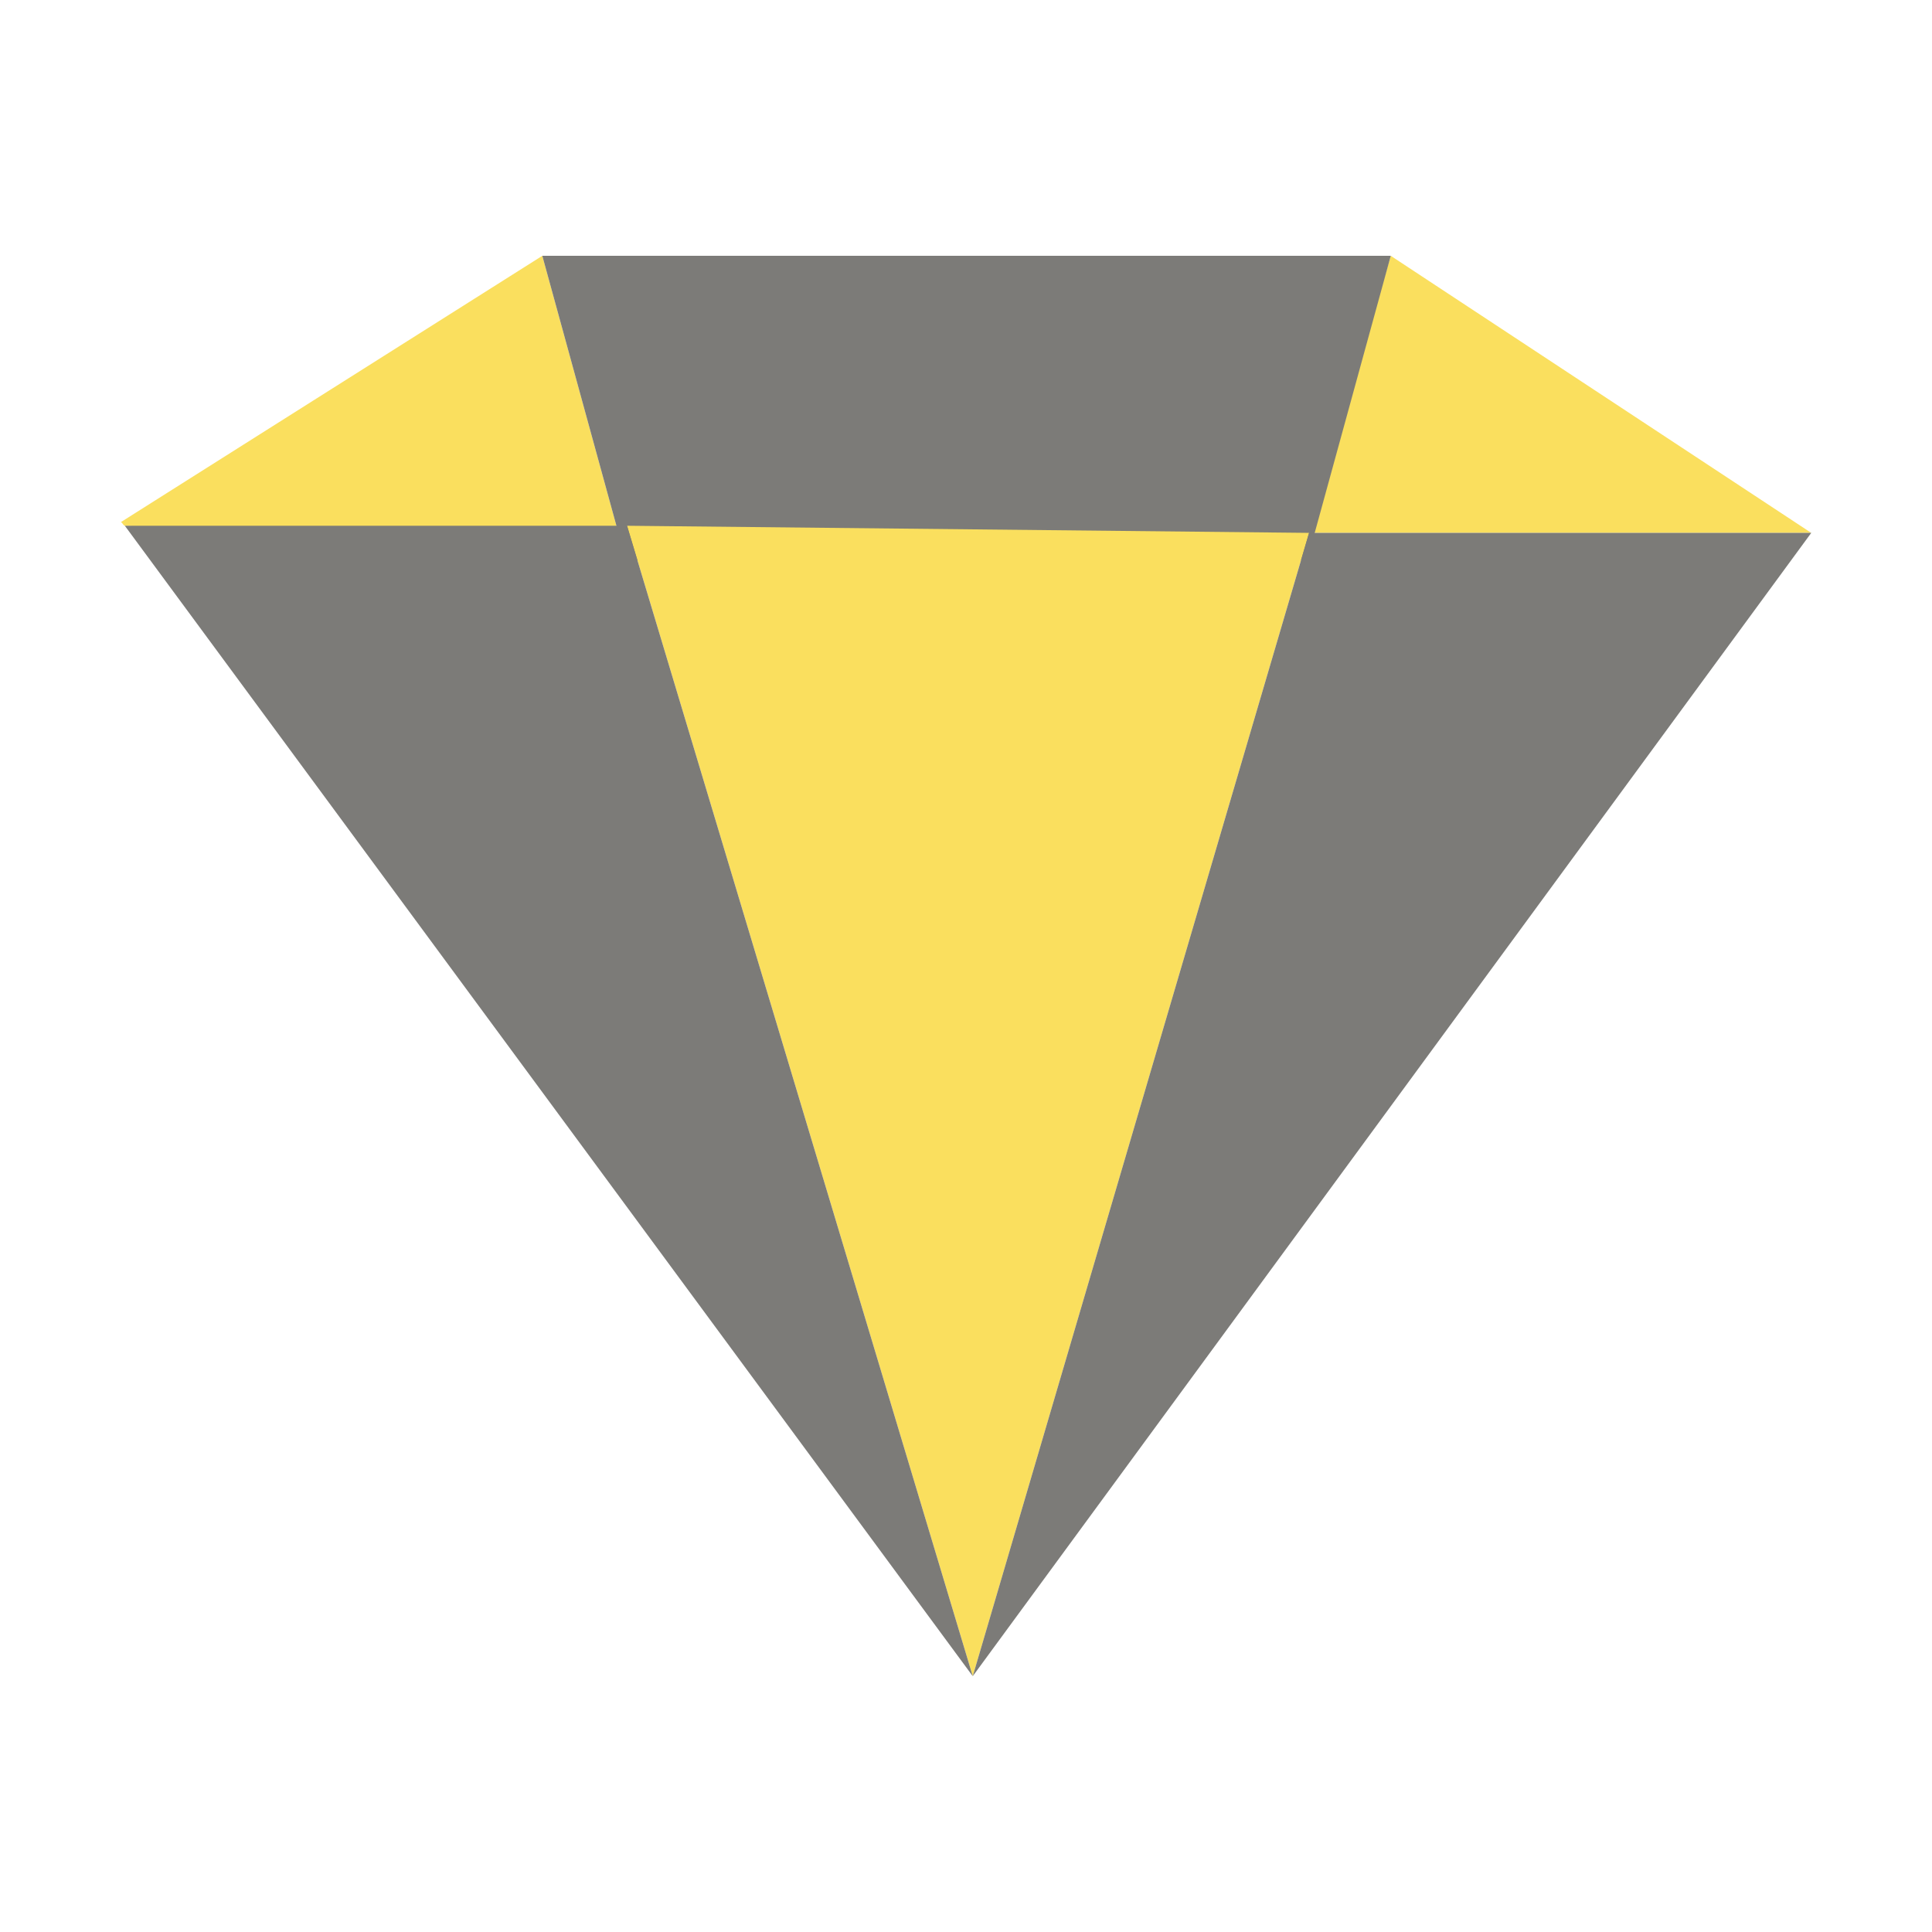
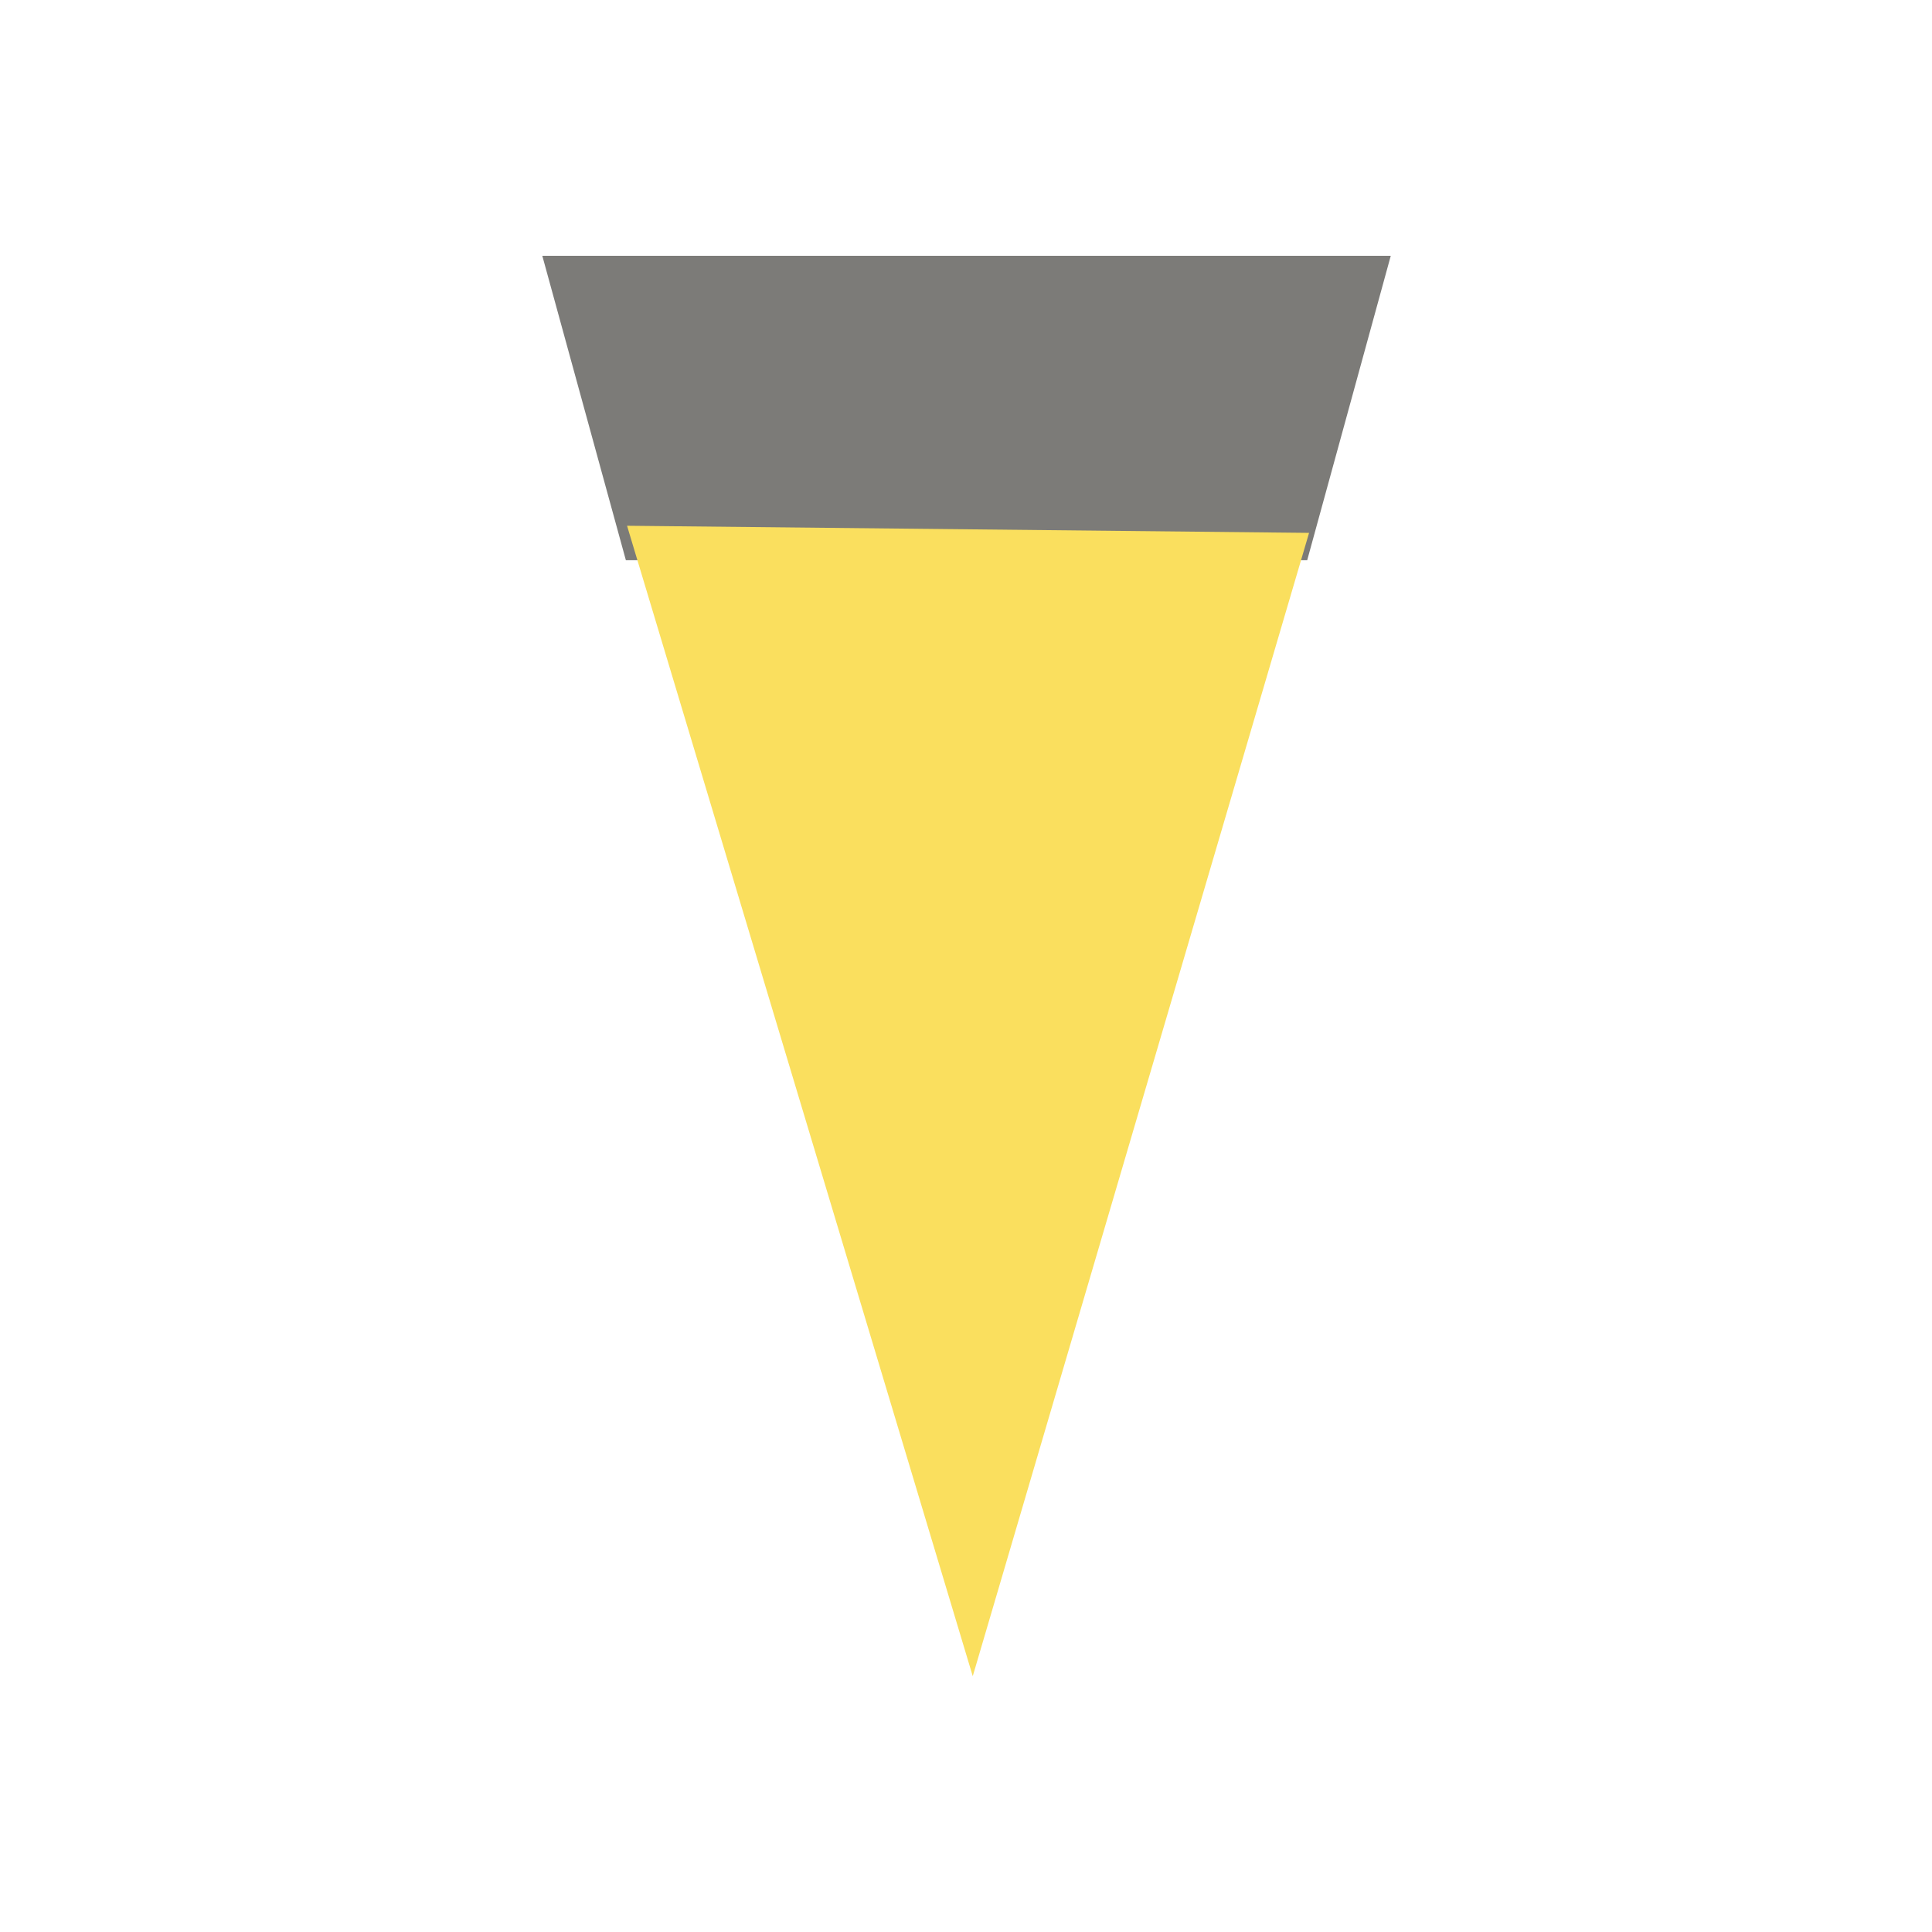
<svg xmlns="http://www.w3.org/2000/svg" width="800px" height="800px" viewBox="0 0 1024 1024" class="icon" version="1.1">
-   <path d="M287.434 135.586l44.297 161.358-265.566-18.282c-0.766 0-1.395-1.953-2.165-1.892l223.434-141.184zM960 282.437H693.833l43.3-146.851z" fill="#fadf5e" />
  <path d="M692.837 296.944H331.731l-44.297-161.358h449.699z" fill="#7c7b78" />
  <path d="M693.833 282.437L515.577 888.414 332.349 278.662z" fill="#fadf5e" />
-   <path d="M332.349 278.662l183.228 609.752L66.165 278.662z" fill="#7c7b78" />
-   <path d="M693.833 282.437H960L515.577 888.414z" fill="#7c7b78" />
</svg>